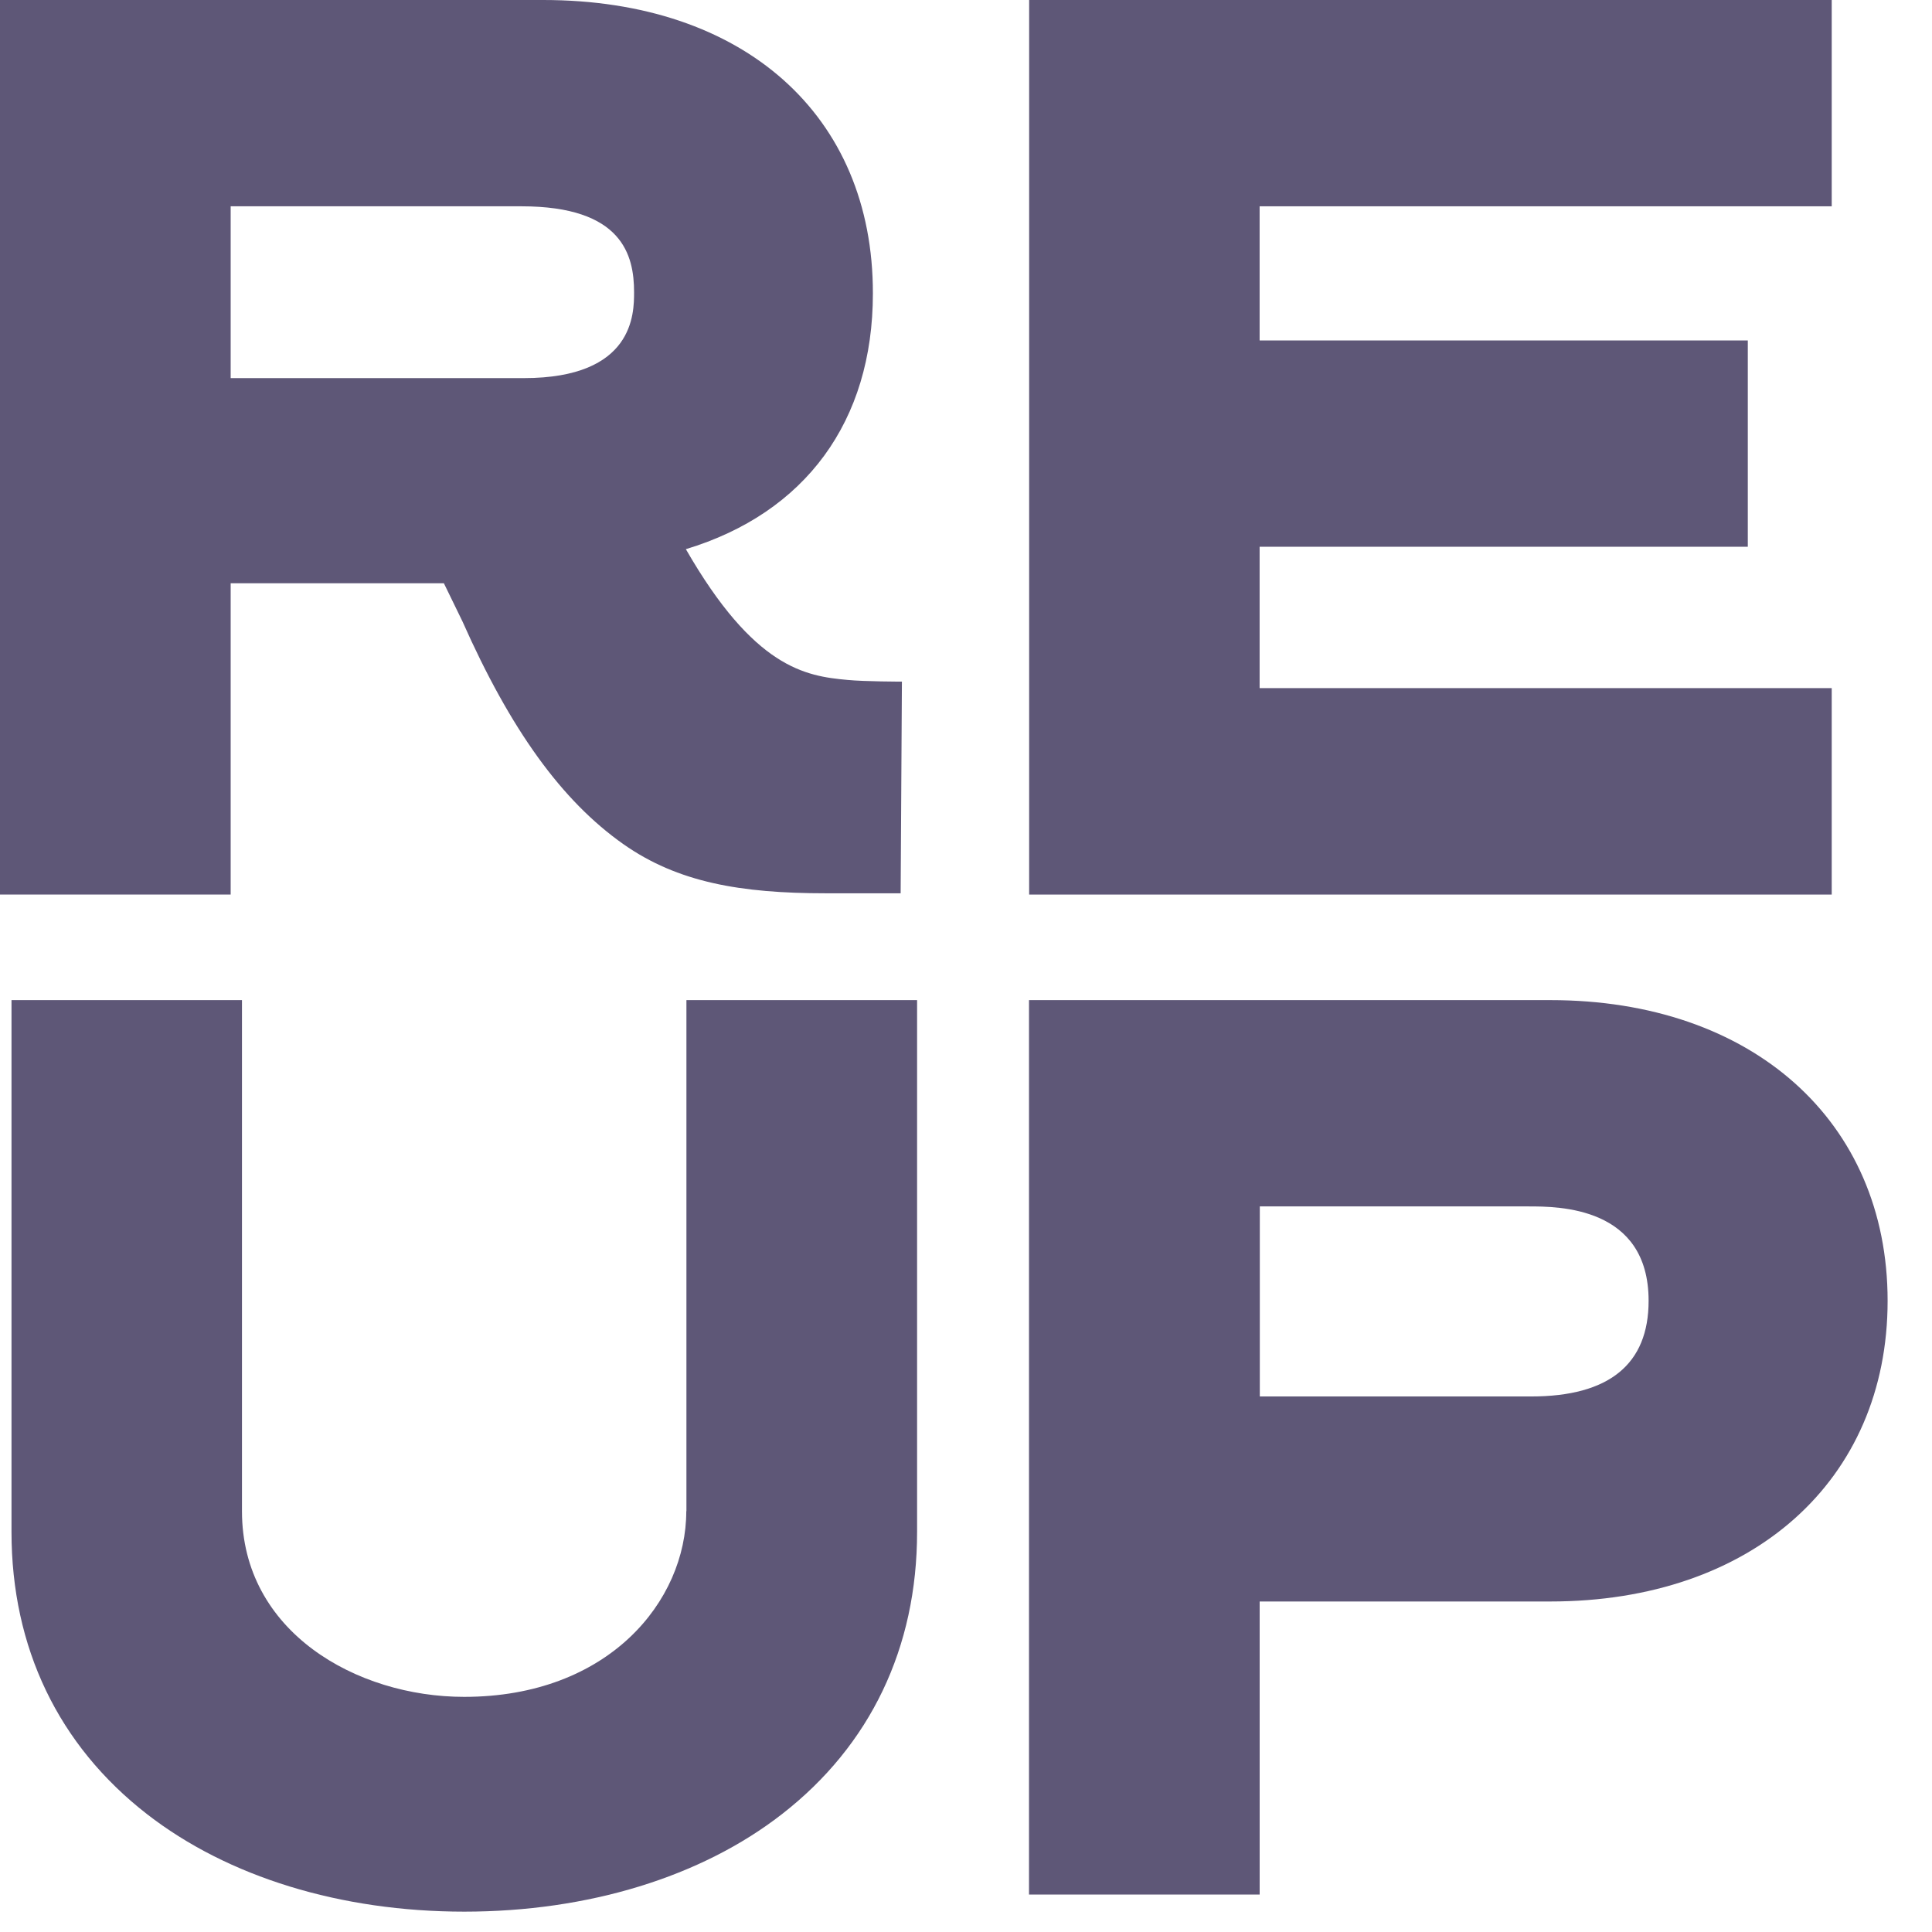
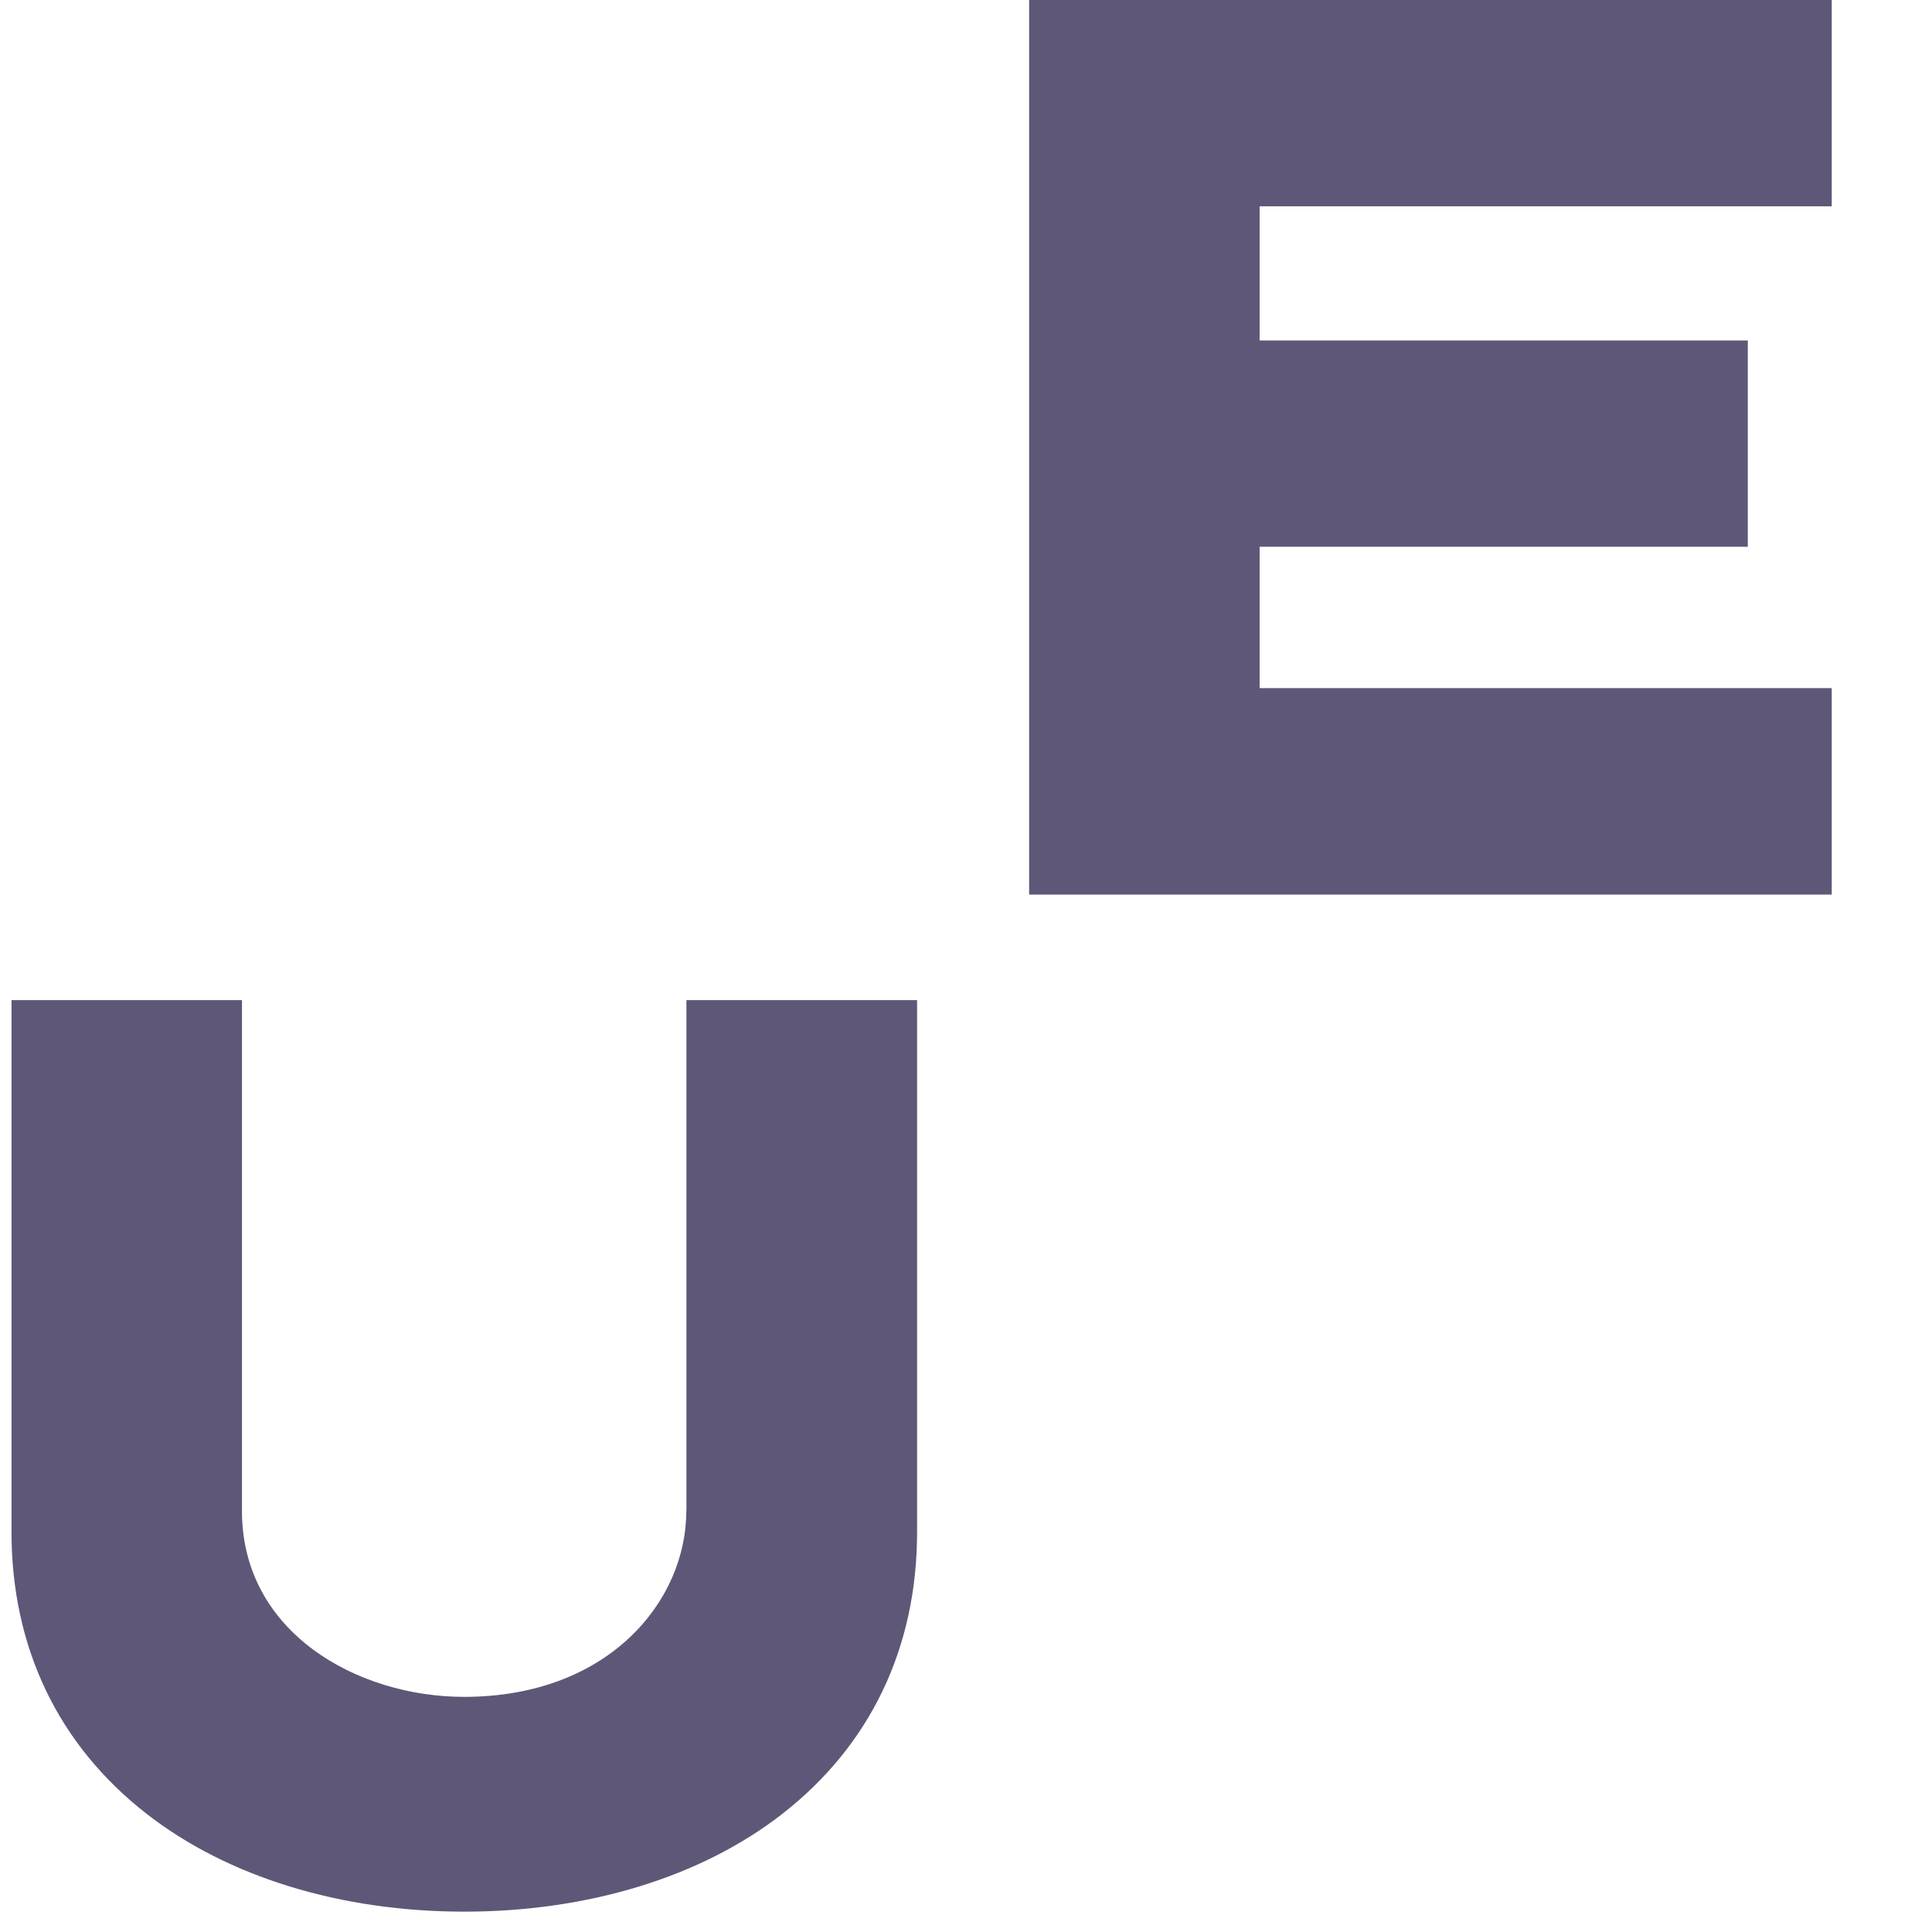
<svg xmlns="http://www.w3.org/2000/svg" width="41" height="41" viewBox="0 0 41 41" fill="none">
-   <path d="M11.117 8.024H4.895V4.378H11.066C13.21 4.378 13.456 5.417 13.456 6.201C13.456 6.651 13.456 8.024 11.117 8.024ZM4.895 12.378H9.42L9.813 13.185C10.837 15.492 11.924 16.996 13.23 17.915C14.384 18.726 15.717 18.957 17.525 18.957H19.113L19.14 14.465C19.14 14.465 18.353 14.465 17.984 14.429C17.089 14.348 16.005 14.176 14.555 11.654C17.089 10.888 18.524 8.942 18.524 6.228C18.53 2.444 15.783 0 11.528 0H0V18.984H4.895V12.378Z" fill="#5E5777" />
  <path d="M21.84 0V18.984H38.872V14.603H26.731V11.603H37.091V7.225H26.731V4.378H38.872V0H21.84Z" fill="#5E5777" />
-   <path d="M32.902 21.224H21.837V40.205H26.732V33.986H32.902C37.181 33.986 40.058 31.422 40.058 27.605C40.058 23.789 37.181 21.224 32.902 21.224ZM32.491 29.635H26.735V25.602H32.44C33.071 25.602 34.986 25.602 34.986 27.605C34.986 28.951 34.148 29.635 32.494 29.635H32.491Z" fill="#5E5777" />
  <path d="M14.564 32.07C14.564 33.98 12.913 36.01 9.85 36.01C7.565 36.01 5.135 34.629 5.135 32.07V21.224H0.244V32.509C0.244 34.965 1.238 37.037 3.12 38.499C4.838 39.833 7.228 40.568 9.853 40.568C12.477 40.568 14.88 39.833 16.594 38.499C18.471 37.04 19.462 34.968 19.462 32.509V21.224H14.567V32.07H14.564Z" fill="#5E5777" />
</svg>